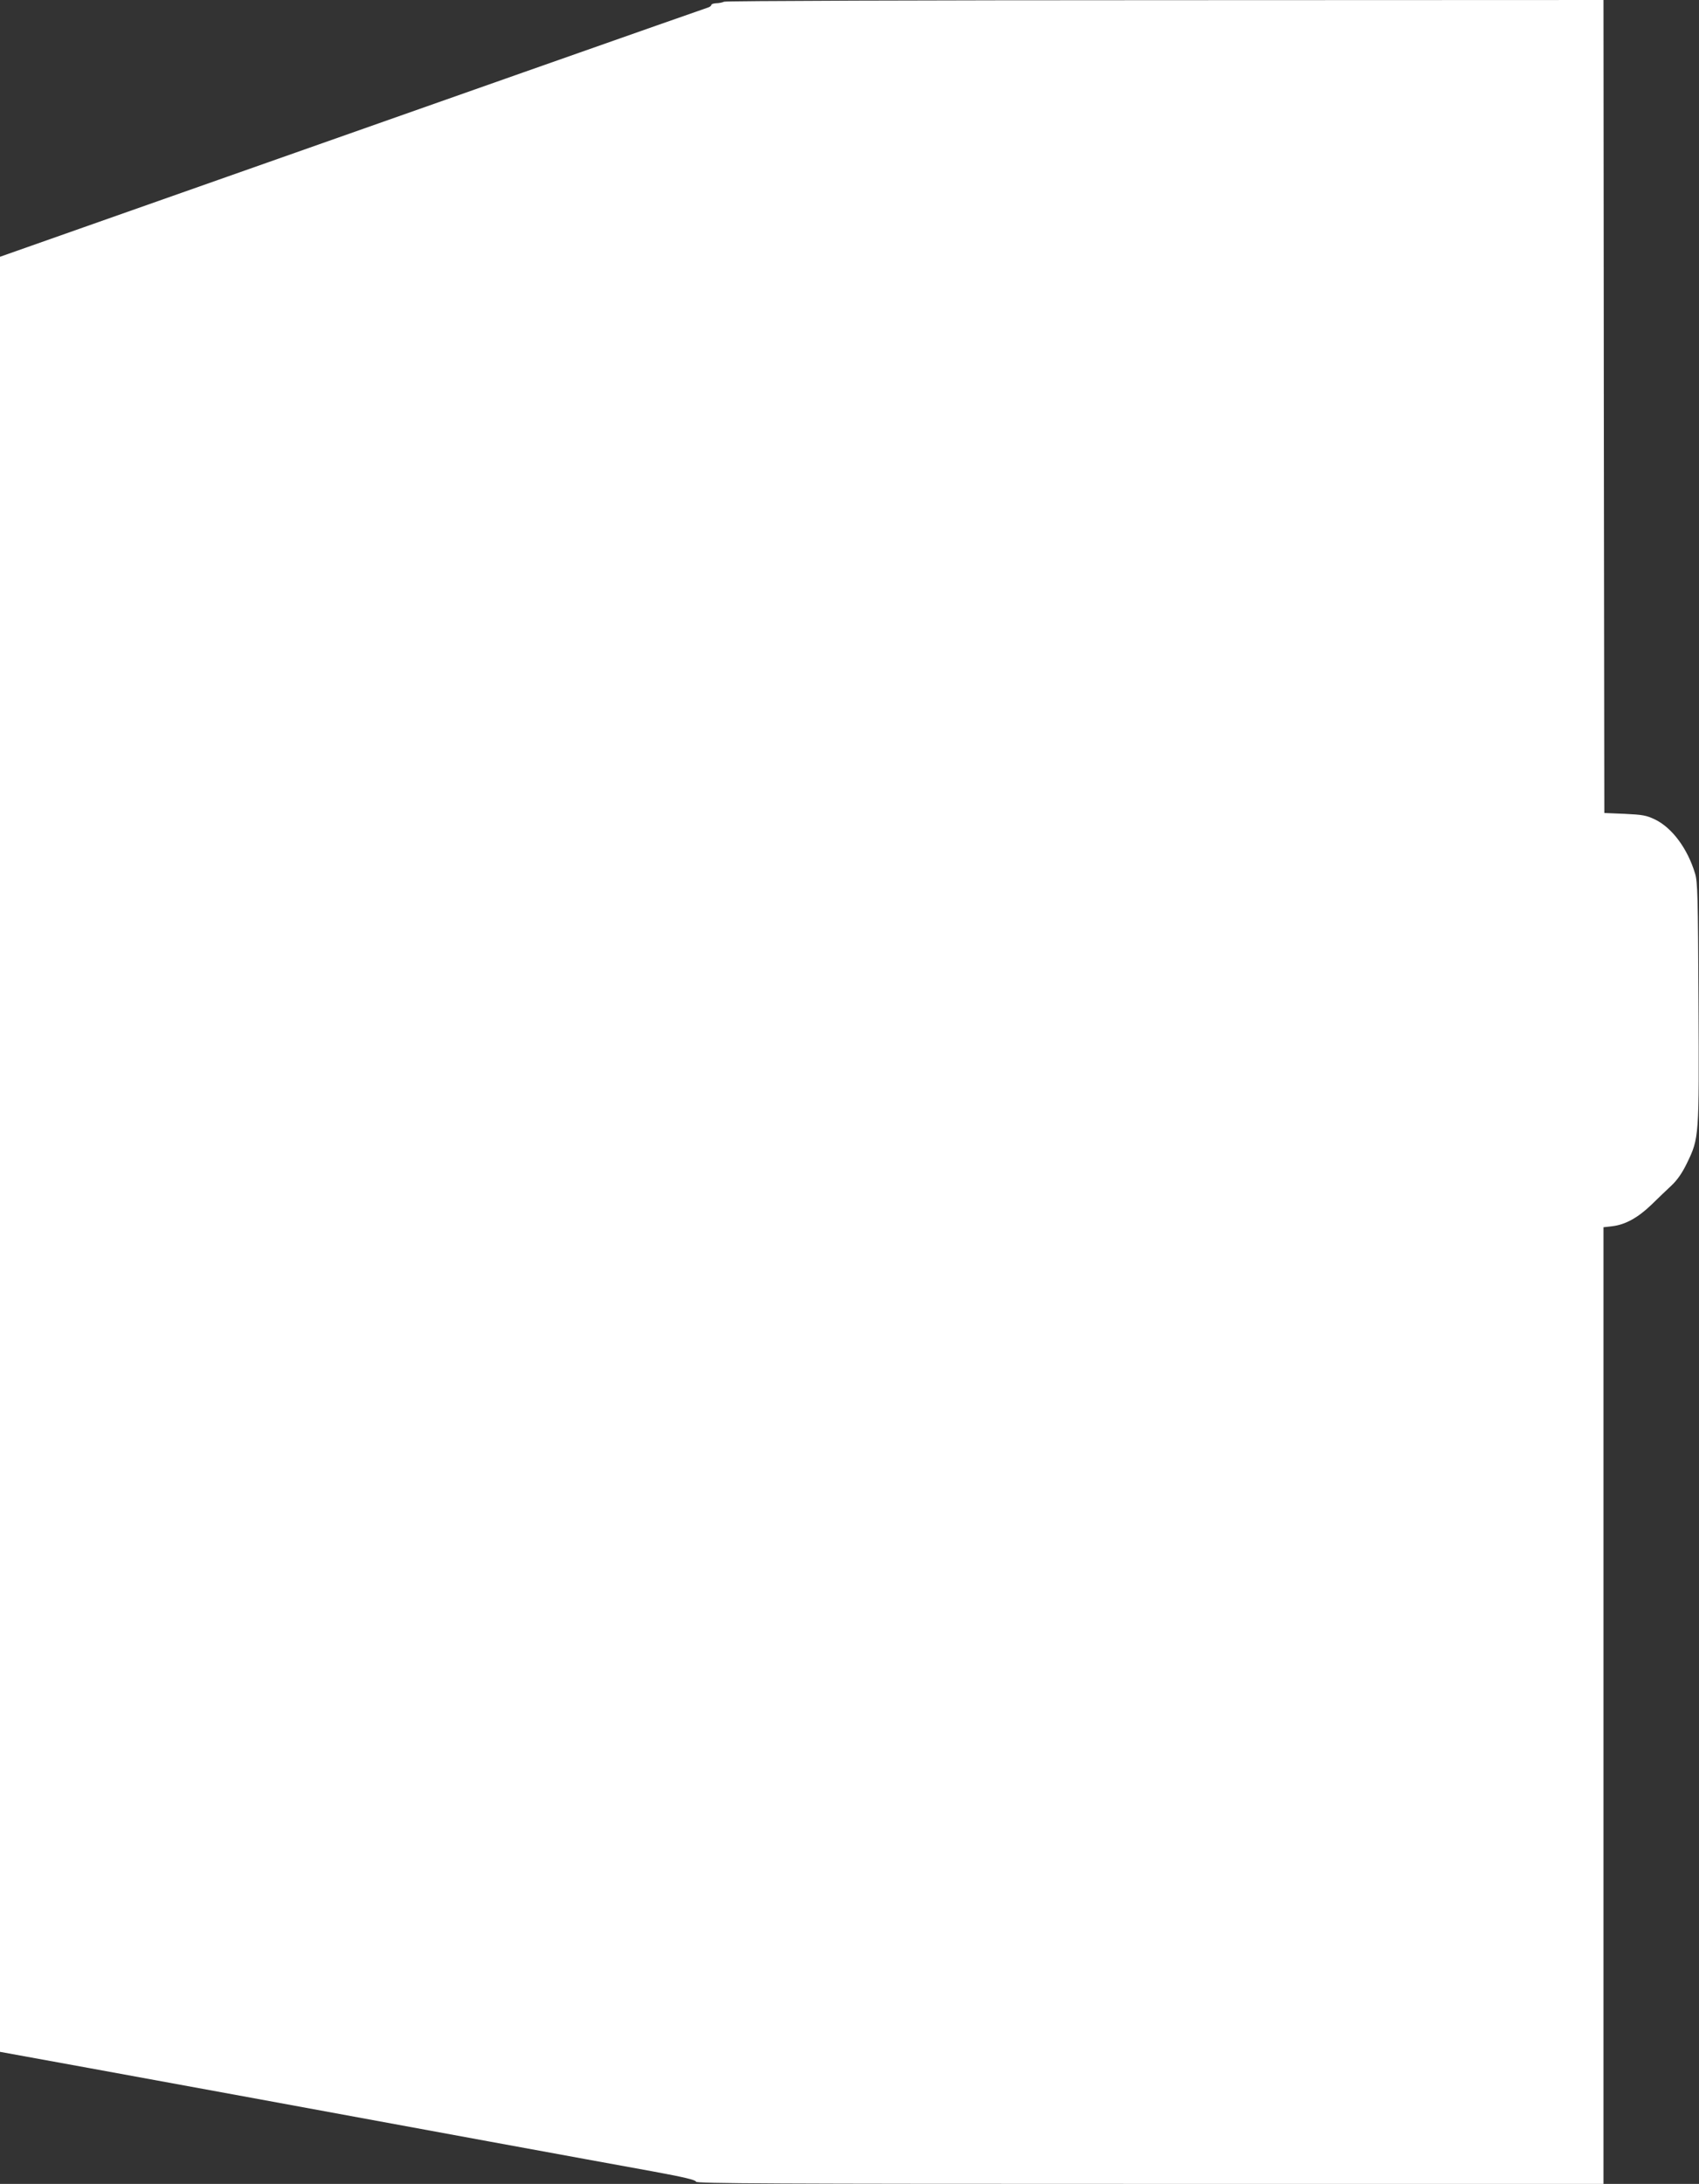
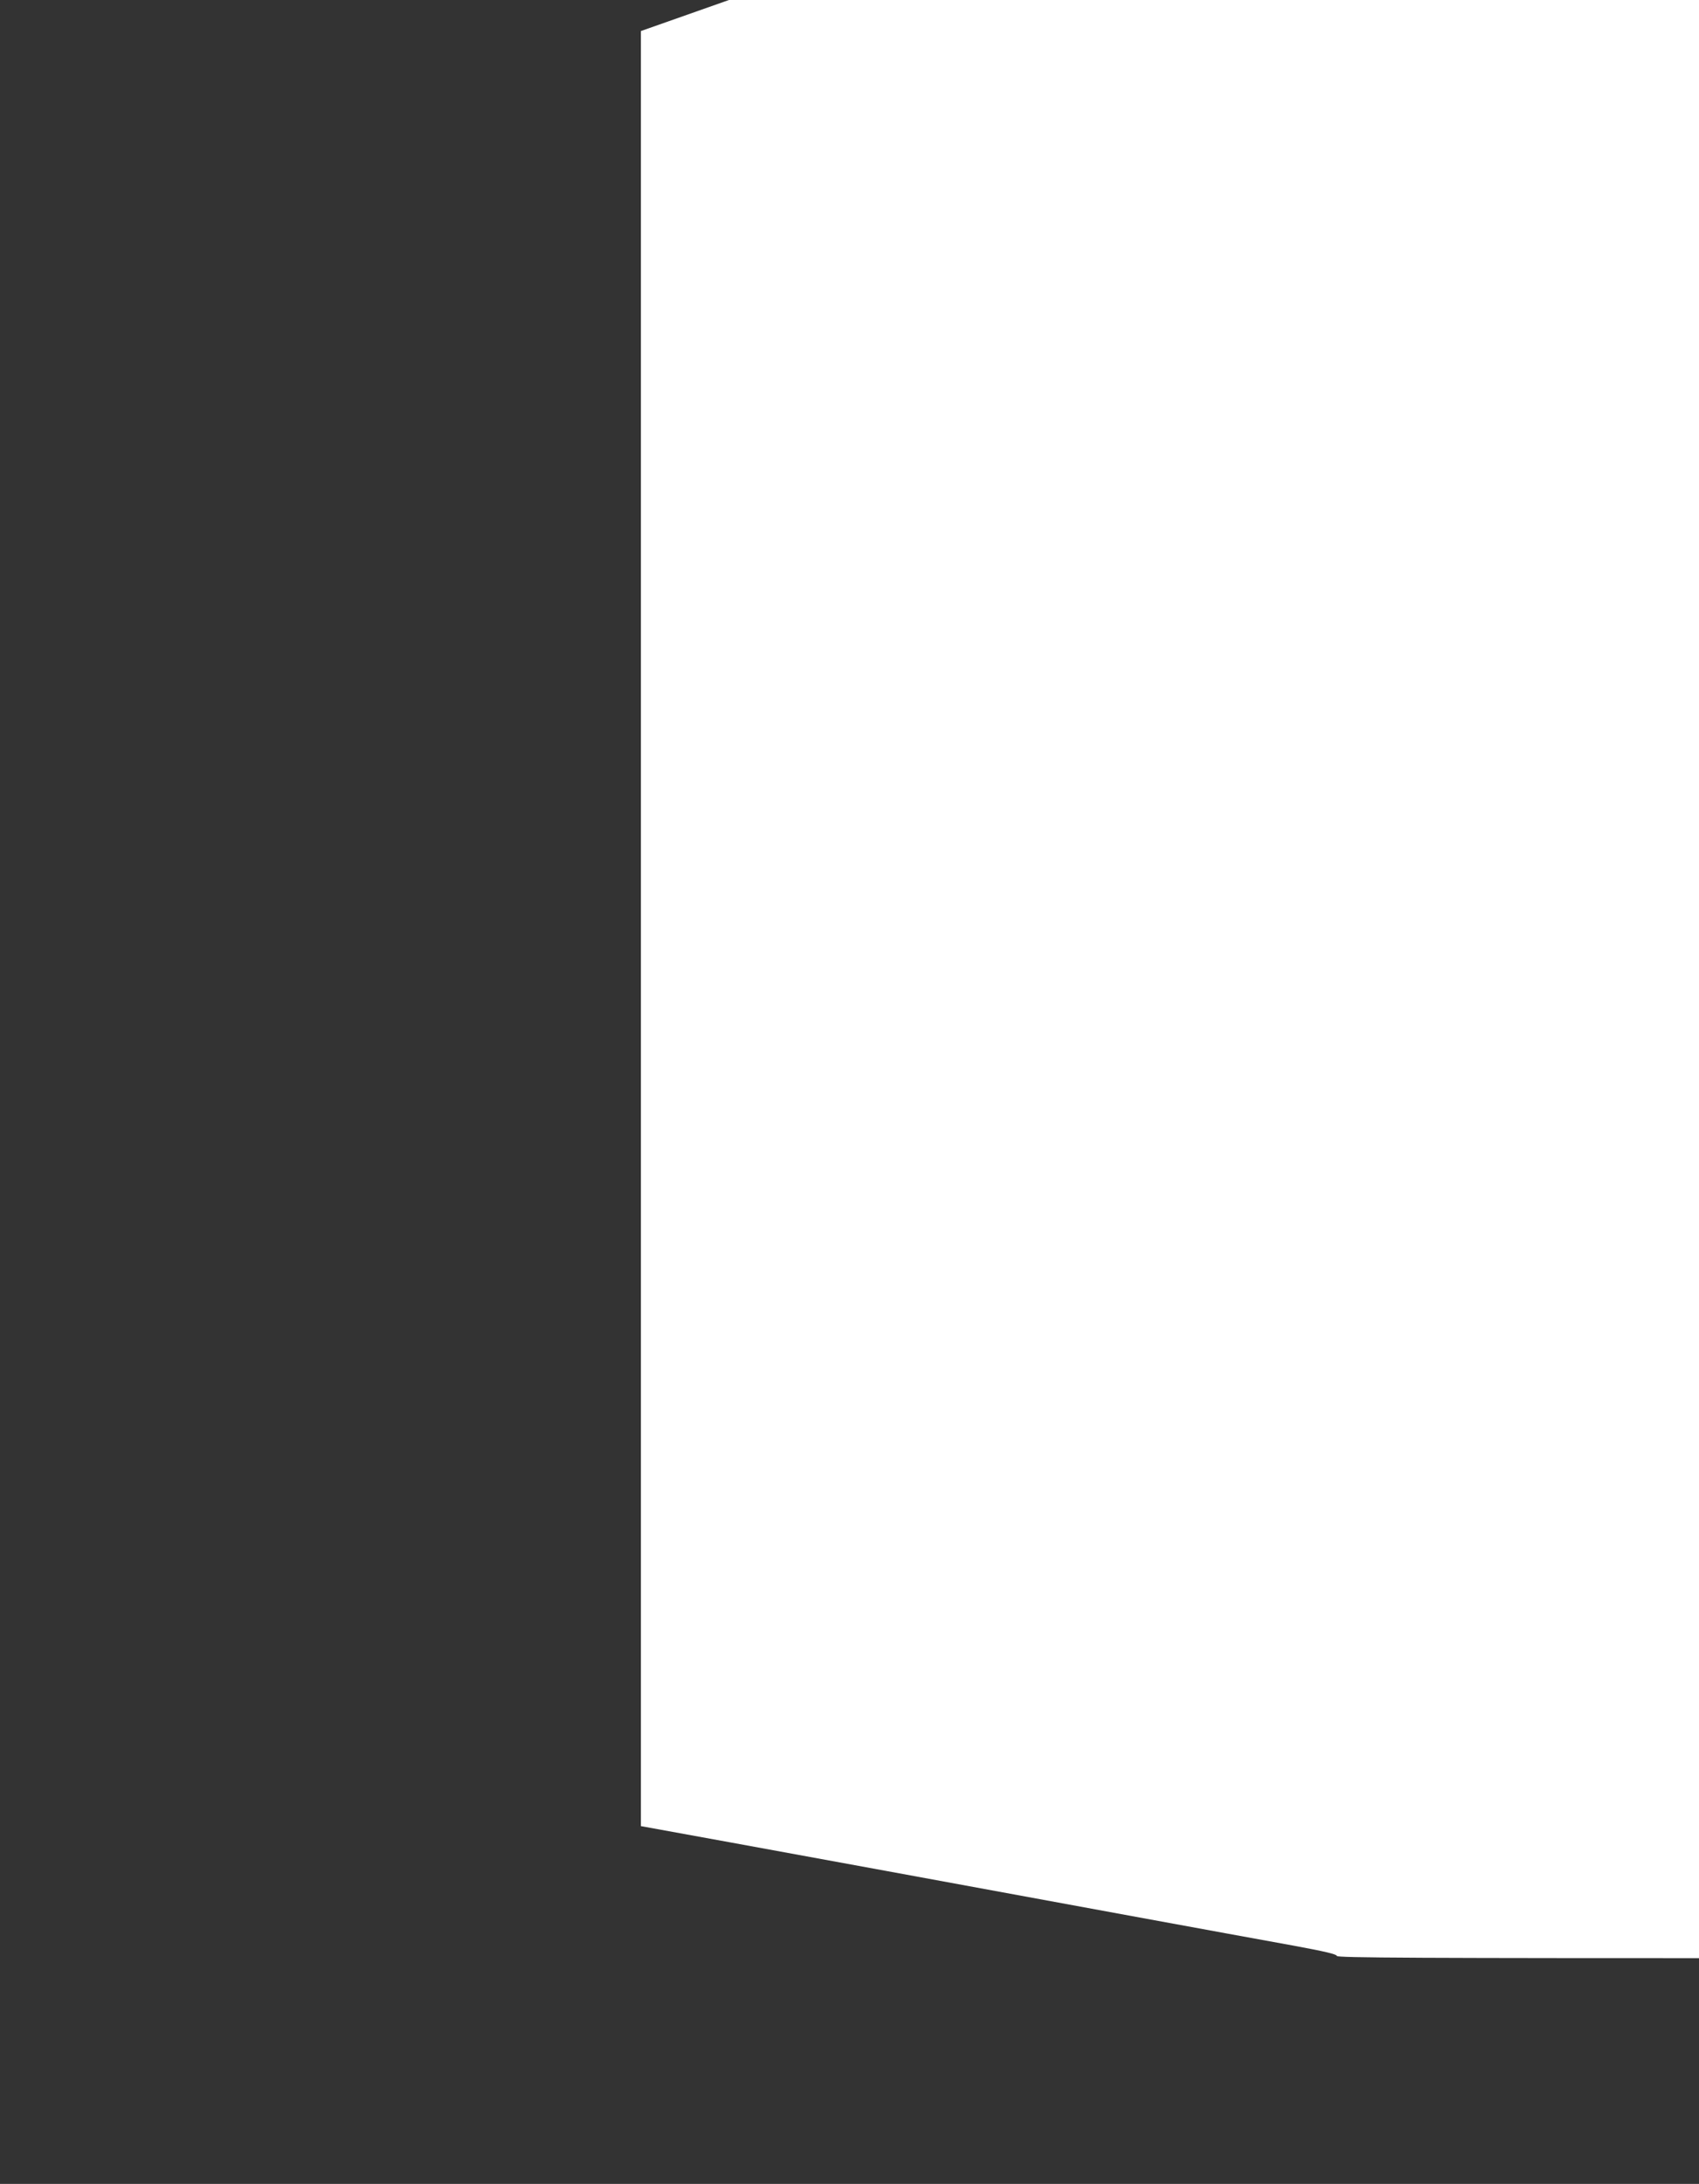
<svg xmlns="http://www.w3.org/2000/svg" version="1.0" width="996pt" height="1280pt" viewBox="0 0 996 1280" preserveAspectRatio="xMidYMid meet">
  <rect x="0" y="0" width="996" height="1280" fill="#333333" stroke="none" />
  <g transform="translate(0,1280) scale(0.1,-0.1)" fill="#ffffff" stroke="none">
-     <path d="M4245 12790 c-11 -5 -32 -9 -47 -9 -16 -1 -28 -5 -28 -10 0 -5 -10 -13 -22 -16 -26 -8 -1623 -570 -3660 -1288 l-488 -172 0 -5260 0 -5261 533 -97 c553 -101 1115 -204 2327 -427 393 -72 829 -152 968 -177 179 -33 252 -50 252 -60 0 -11 460 -13 2660 -13 l2660 0 0 2804 0 2803 52 6 c76 9 150 50 228 125 38 37 91 88 119 114 34 32 63 74 90 130 72 148 72 152 68 943 -3 618 -5 706 -20 755 -44 146 -134 268 -235 317 -50 24 -72 28 -177 33 l-120 5 -3 2383 -2 2382 -2568 -1 c-1412 0 -2576 -4 -2587 -9z" />
+     <path d="M4245 12790 l-488 -172 0 -5260 0 -5261 533 -97 c553 -101 1115 -204 2327 -427 393 -72 829 -152 968 -177 179 -33 252 -50 252 -60 0 -11 460 -13 2660 -13 l2660 0 0 2804 0 2803 52 6 c76 9 150 50 228 125 38 37 91 88 119 114 34 32 63 74 90 130 72 148 72 152 68 943 -3 618 -5 706 -20 755 -44 146 -134 268 -235 317 -50 24 -72 28 -177 33 l-120 5 -3 2383 -2 2382 -2568 -1 c-1412 0 -2576 -4 -2587 -9z" />
  </g>
</svg>